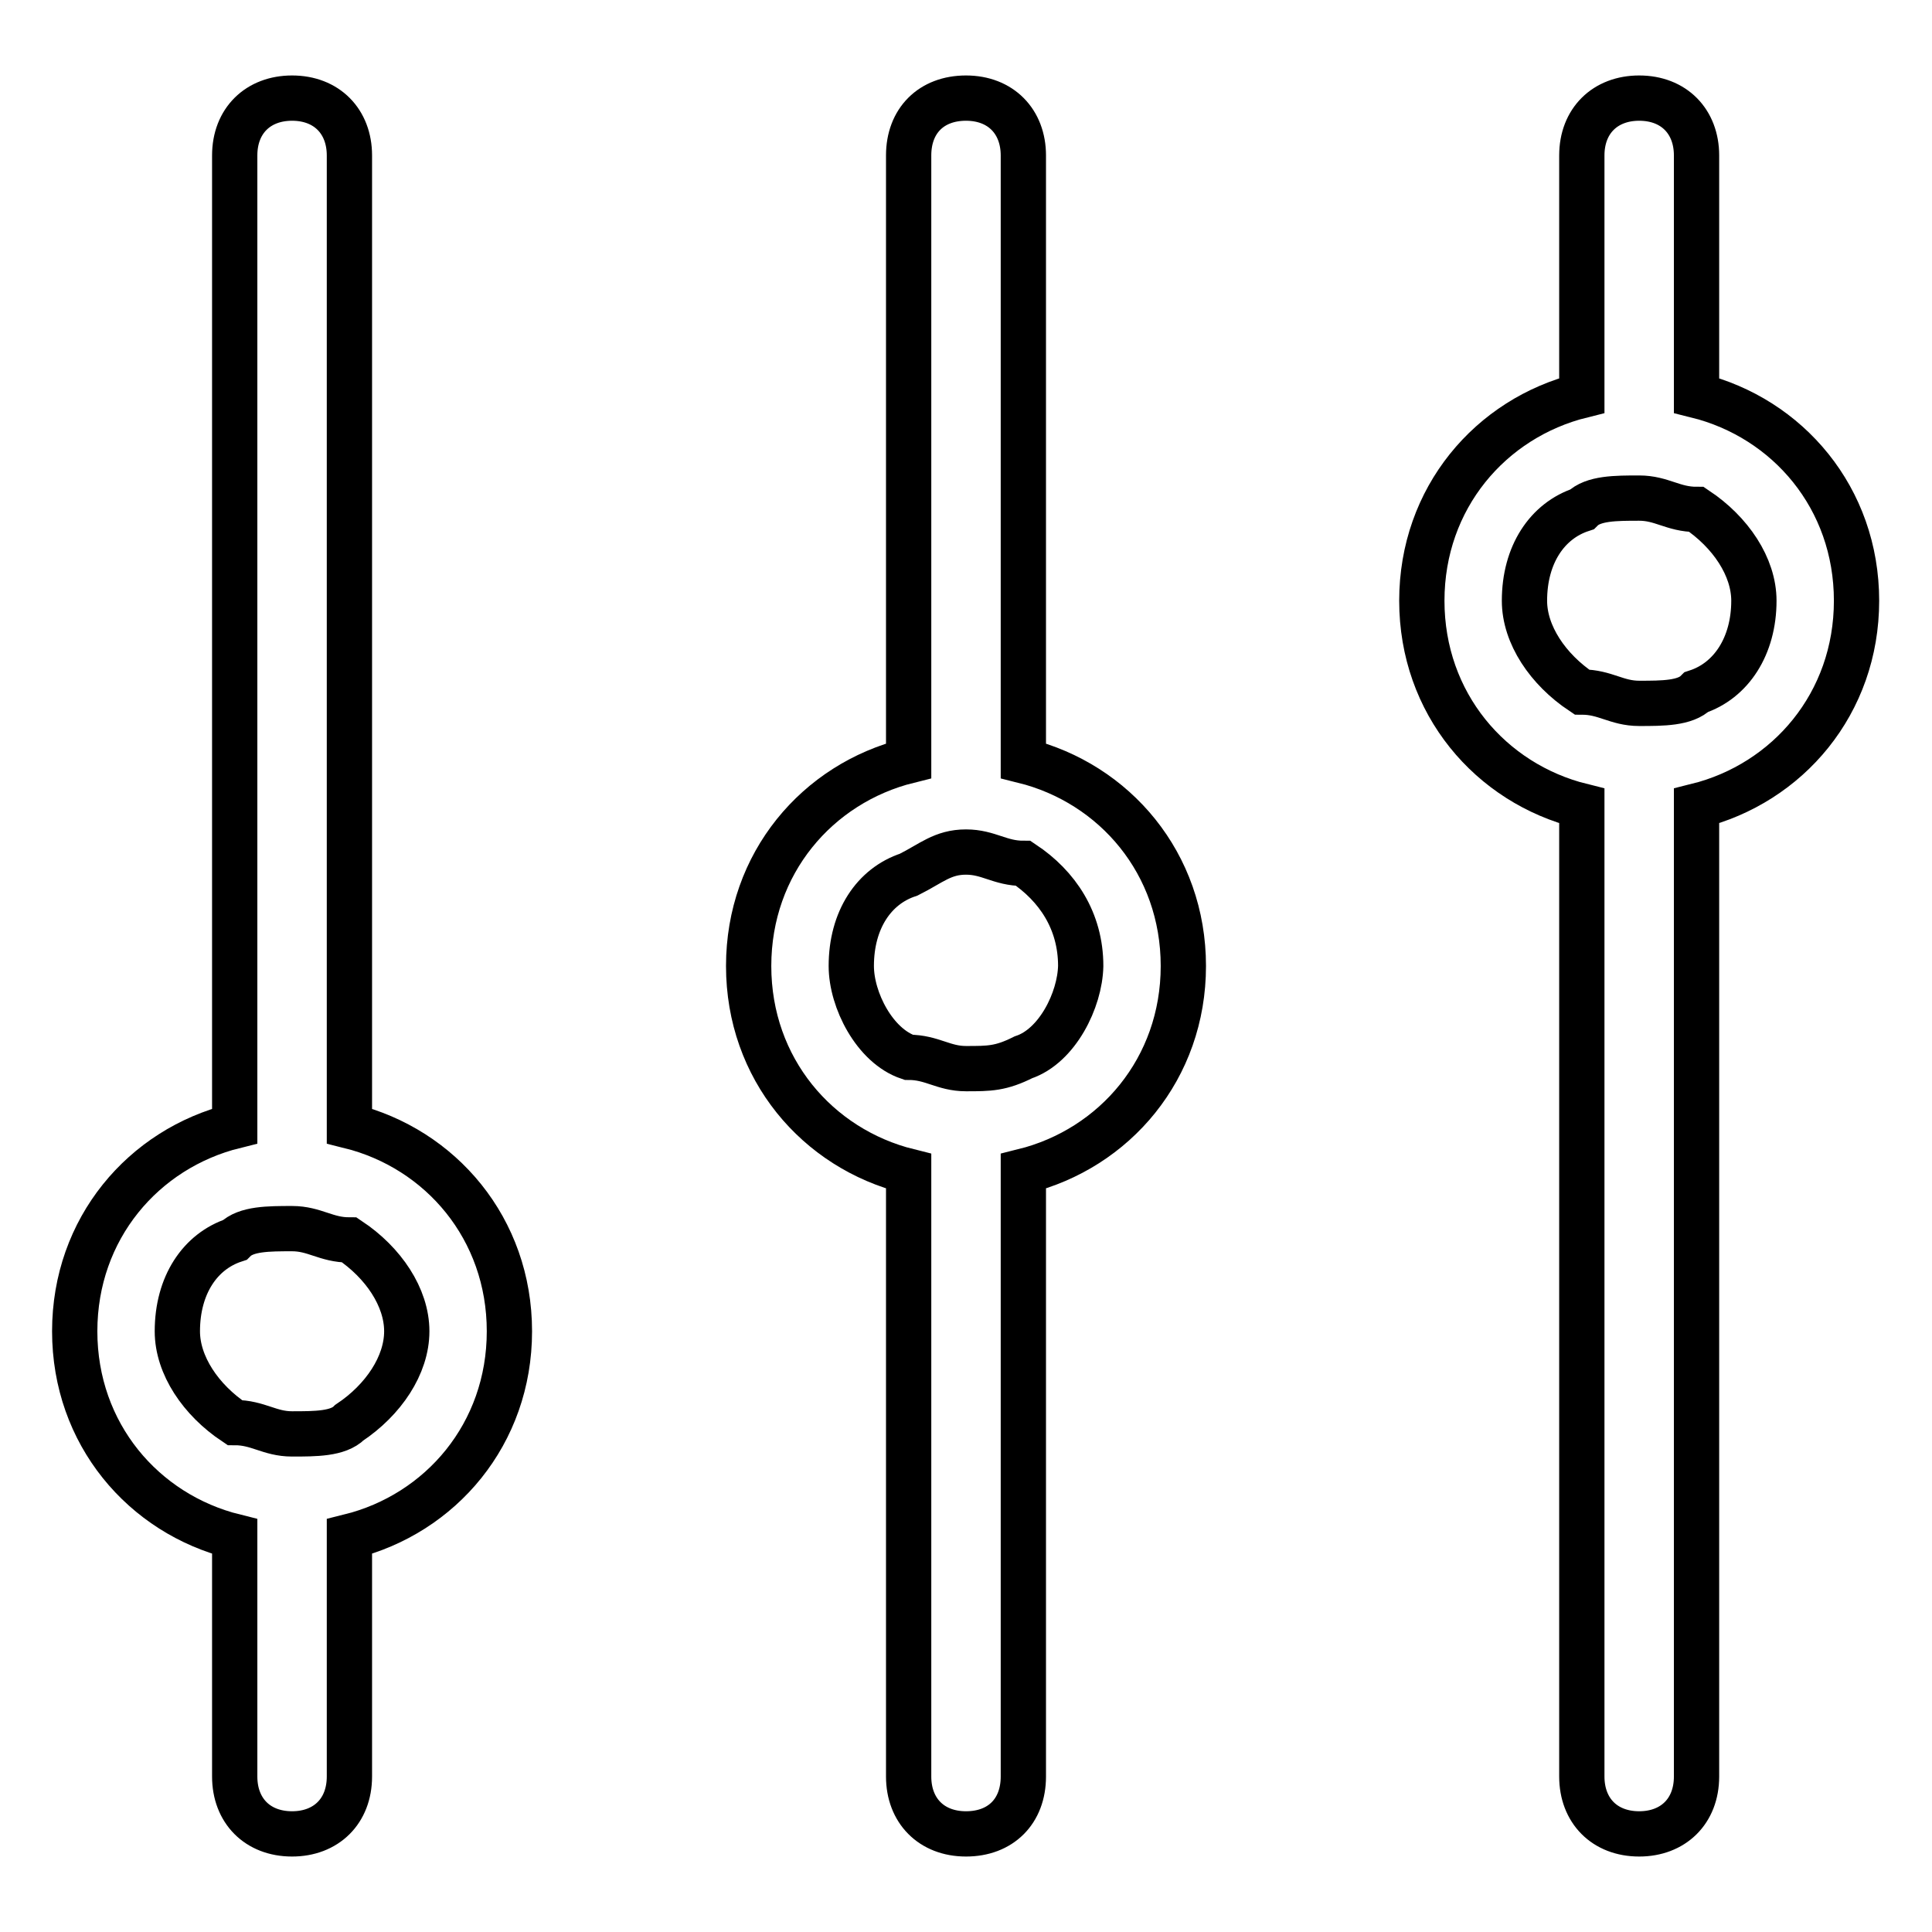
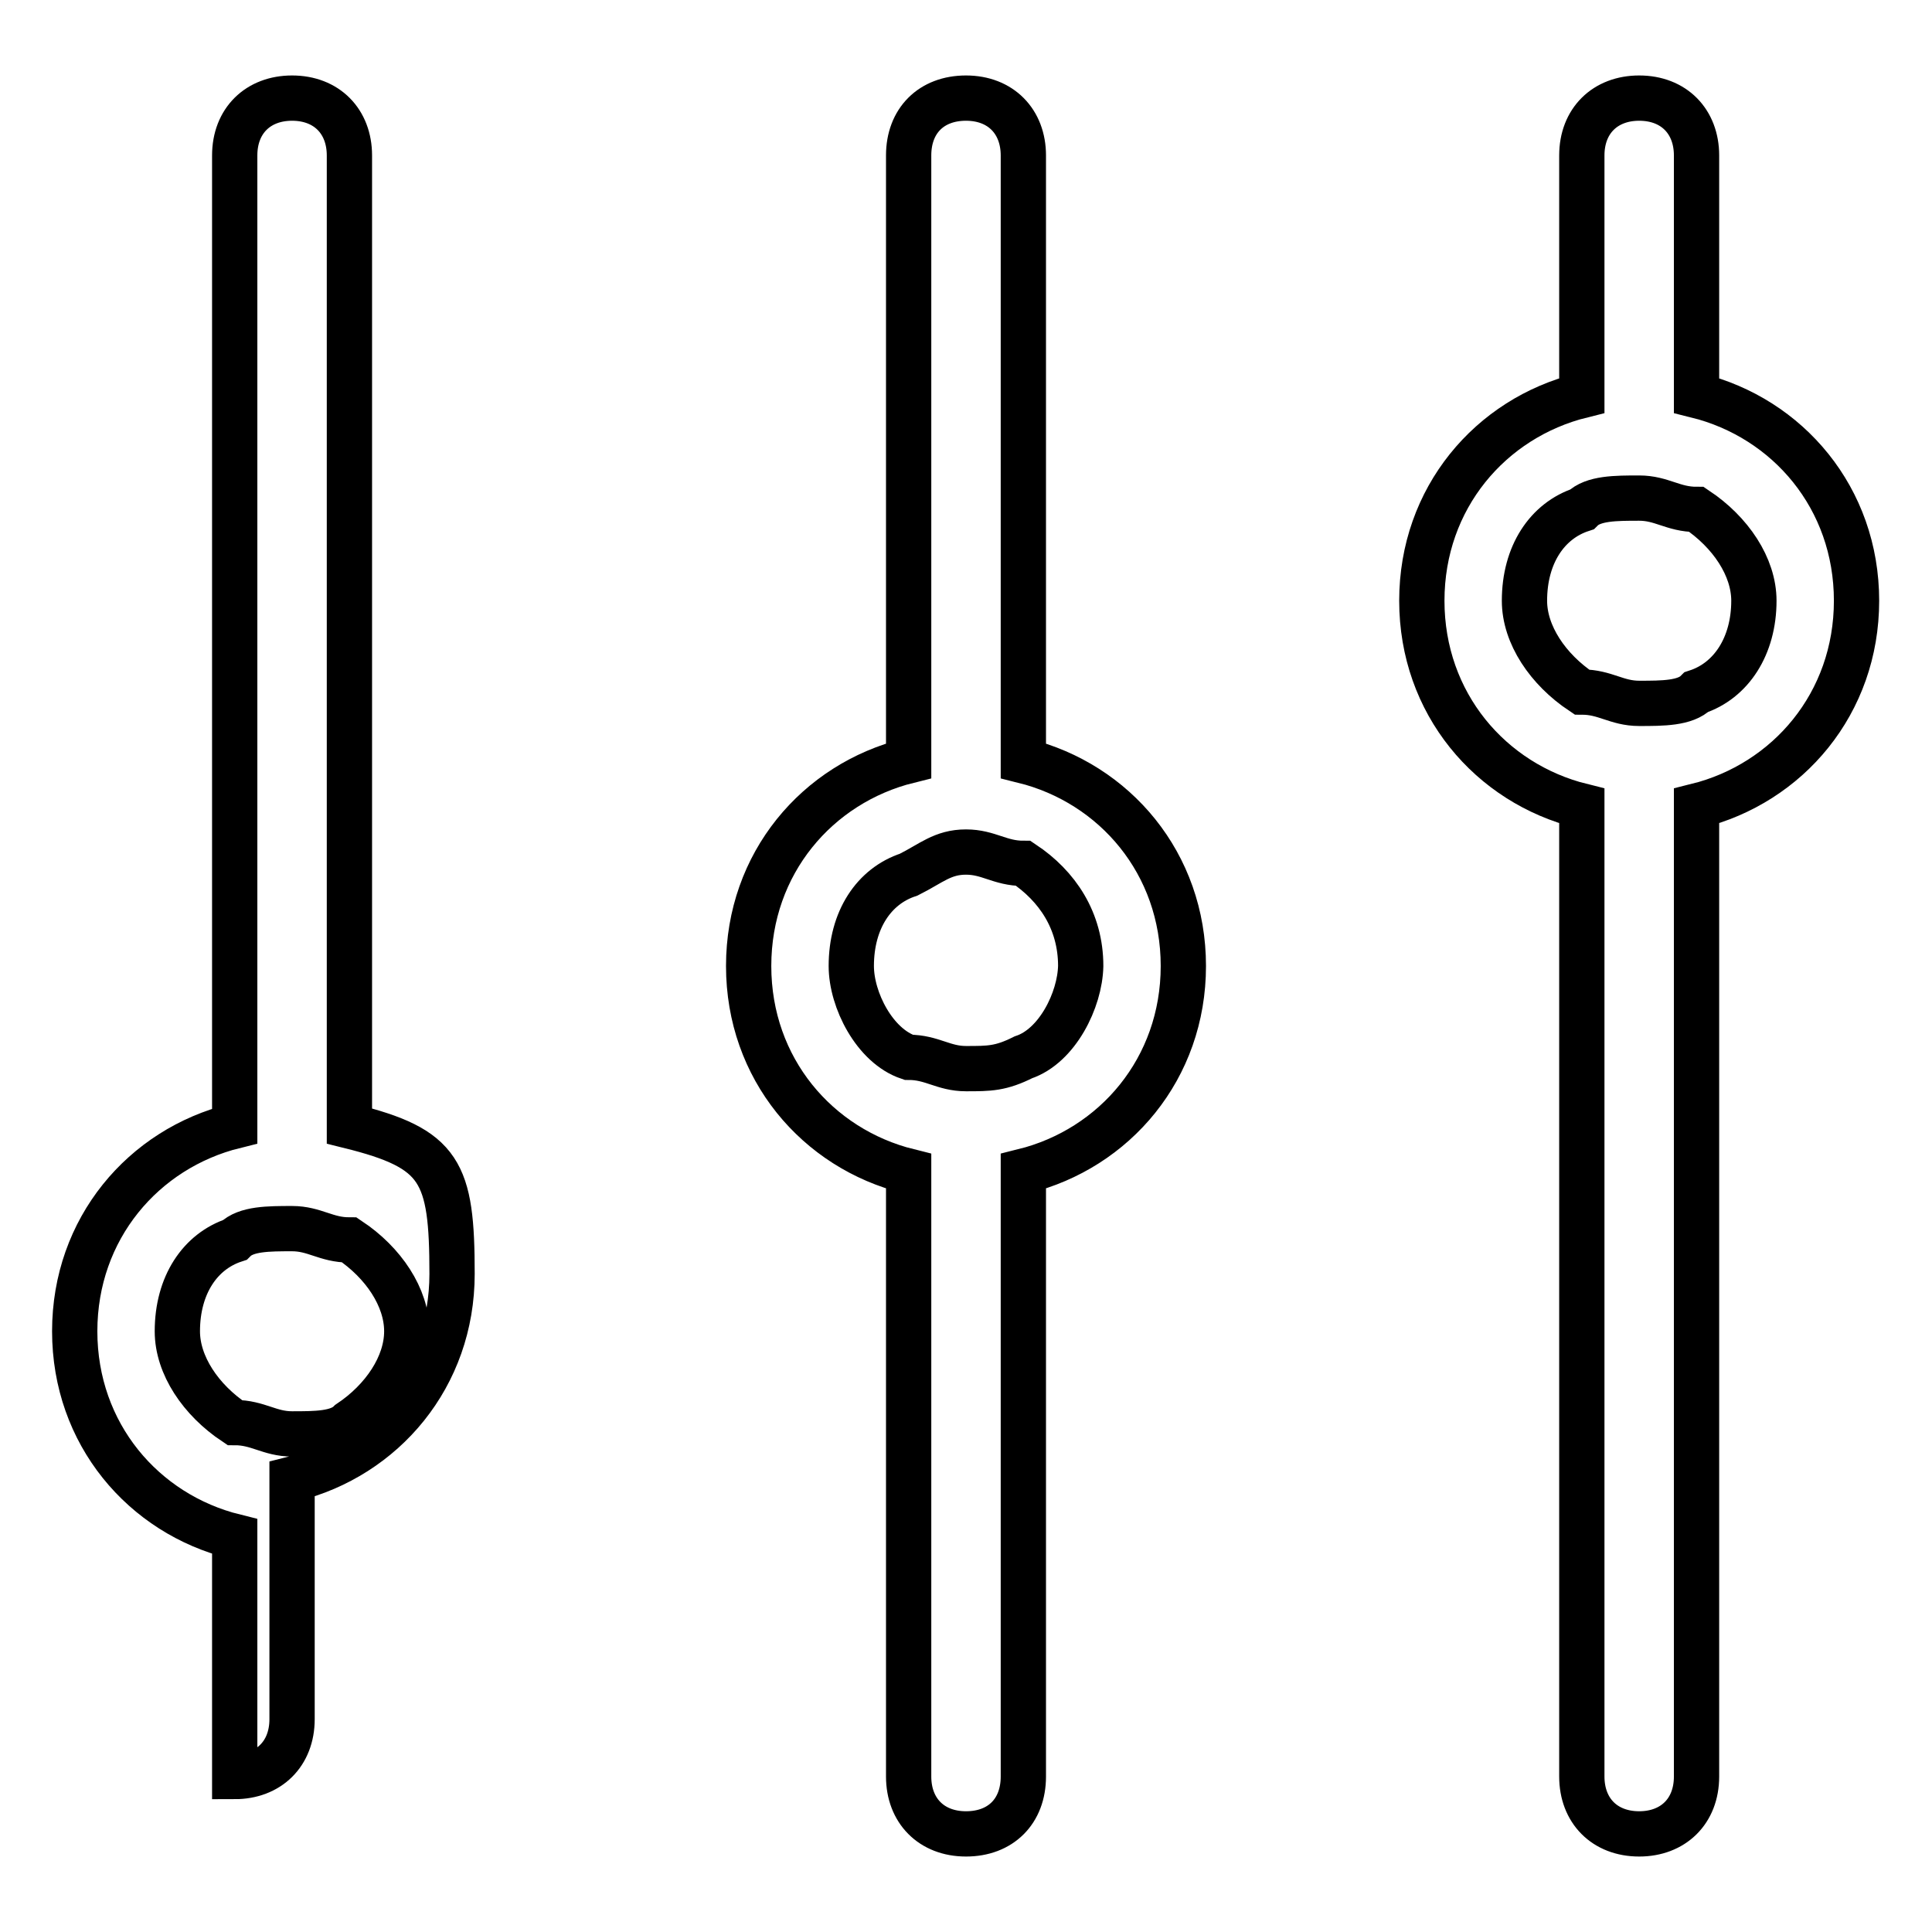
<svg xmlns="http://www.w3.org/2000/svg" version="1.1" x="0px" y="0px" viewBox="0 0 256 256" enable-background="new 0 0 256 256" xml:space="preserve">
  <g>
-     <path stroke-width="6" fill-opacity="0" stroke="#000000" d="M135.6,100.8V20.6c0-4.5-3-7.6-7.6-7.6s-7.6,3-7.6,7.6v80.2c-12.1,3-21.2,13.6-21.2,27.2 s9.1,24.2,21.2,27.2v80.2c0,4.5,3,7.6,7.6,7.6s7.6-3,7.6-7.6v-80.2c12.1-3,21.2-13.6,21.2-27.2S147.7,103.8,135.6,100.8z  M135.6,140.1c-3,1.5-4.5,1.5-7.6,1.5c-3,0-4.5-1.5-7.6-1.5c-4.5-1.5-7.6-7.6-7.6-12.1c0-6.1,3-10.6,7.6-12.1c3-1.5,4.5-3,7.6-3 c3,0,4.5,1.5,7.6,1.5c4.5,3,7.6,7.6,7.6,13.6C143.1,132.5,140.1,138.6,135.6,140.1z M46.3,149.2V20.6c0-4.5-3-7.6-7.6-7.6 c-4.5,0-7.6,3-7.6,7.6v128.6c-12.1,3-21.2,13.6-21.2,27.2s9.1,24.2,21.2,27.2v31.8c0,4.5,3,7.6,7.6,7.6c4.5,0,7.6-3,7.6-7.6v-31.8 c12.1-3,21.2-13.6,21.2-27.2S58.4,152.2,46.3,149.2z M46.3,188.5c-1.5,1.5-4.5,1.5-7.6,1.5c-3,0-4.5-1.5-7.6-1.5 c-4.5-3-7.6-7.6-7.6-12.1c0-6.1,3-10.6,7.6-12.1c1.5-1.5,4.5-1.5,7.6-1.5c3,0,4.5,1.5,7.6,1.5c4.5,3,7.6,7.6,7.6,12.1 S50.8,185.5,46.3,188.5z M224.8,52.4V20.6c0-4.5-3-7.6-7.6-7.6c-4.5,0-7.6,3-7.6,7.6v31.8c-12.1,3-21.2,13.6-21.2,27.2 c0,13.6,9.1,24.2,21.2,27.2v128.6c0,4.5,3,7.6,7.6,7.6c4.5,0,7.6-3,7.6-7.6V106.8c12.1-3,21.2-13.6,21.2-27.2 C246,66,236.9,55.4,224.8,52.4z M224.8,91.7c-1.5,1.5-4.5,1.5-7.6,1.5c-3,0-4.5-1.5-7.6-1.5c-4.5-3-7.6-7.6-7.6-12.1 c0-6.1,3-10.6,7.6-12.1c1.5-1.5,4.5-1.5,7.6-1.5c3,0,4.5,1.5,7.6,1.5c4.5,3,7.6,7.6,7.6,12.1C232.4,85.6,229.4,90.2,224.8,91.7z" />
+     <path stroke-width="6" fill-opacity="0" stroke="#000000" d="M135.6,100.8V20.6c0-4.5-3-7.6-7.6-7.6s-7.6,3-7.6,7.6v80.2c-12.1,3-21.2,13.6-21.2,27.2 s9.1,24.2,21.2,27.2v80.2c0,4.5,3,7.6,7.6,7.6s7.6-3,7.6-7.6v-80.2c12.1-3,21.2-13.6,21.2-27.2S147.7,103.8,135.6,100.8z  M135.6,140.1c-3,1.5-4.5,1.5-7.6,1.5c-3,0-4.5-1.5-7.6-1.5c-4.5-1.5-7.6-7.6-7.6-12.1c0-6.1,3-10.6,7.6-12.1c3-1.5,4.5-3,7.6-3 c3,0,4.5,1.5,7.6,1.5c4.5,3,7.6,7.6,7.6,13.6C143.1,132.5,140.1,138.6,135.6,140.1z M46.3,149.2V20.6c0-4.5-3-7.6-7.6-7.6 c-4.5,0-7.6,3-7.6,7.6v128.6c-12.1,3-21.2,13.6-21.2,27.2s9.1,24.2,21.2,27.2v31.8c4.5,0,7.6-3,7.6-7.6v-31.8 c12.1-3,21.2-13.6,21.2-27.2S58.4,152.2,46.3,149.2z M46.3,188.5c-1.5,1.5-4.5,1.5-7.6,1.5c-3,0-4.5-1.5-7.6-1.5 c-4.5-3-7.6-7.6-7.6-12.1c0-6.1,3-10.6,7.6-12.1c1.5-1.5,4.5-1.5,7.6-1.5c3,0,4.5,1.5,7.6,1.5c4.5,3,7.6,7.6,7.6,12.1 S50.8,185.5,46.3,188.5z M224.8,52.4V20.6c0-4.5-3-7.6-7.6-7.6c-4.5,0-7.6,3-7.6,7.6v31.8c-12.1,3-21.2,13.6-21.2,27.2 c0,13.6,9.1,24.2,21.2,27.2v128.6c0,4.5,3,7.6,7.6,7.6c4.5,0,7.6-3,7.6-7.6V106.8c12.1-3,21.2-13.6,21.2-27.2 C246,66,236.9,55.4,224.8,52.4z M224.8,91.7c-1.5,1.5-4.5,1.5-7.6,1.5c-3,0-4.5-1.5-7.6-1.5c-4.5-3-7.6-7.6-7.6-12.1 c0-6.1,3-10.6,7.6-12.1c1.5-1.5,4.5-1.5,7.6-1.5c3,0,4.5,1.5,7.6,1.5c4.5,3,7.6,7.6,7.6,12.1C232.4,85.6,229.4,90.2,224.8,91.7z" />
  </g>
</svg>